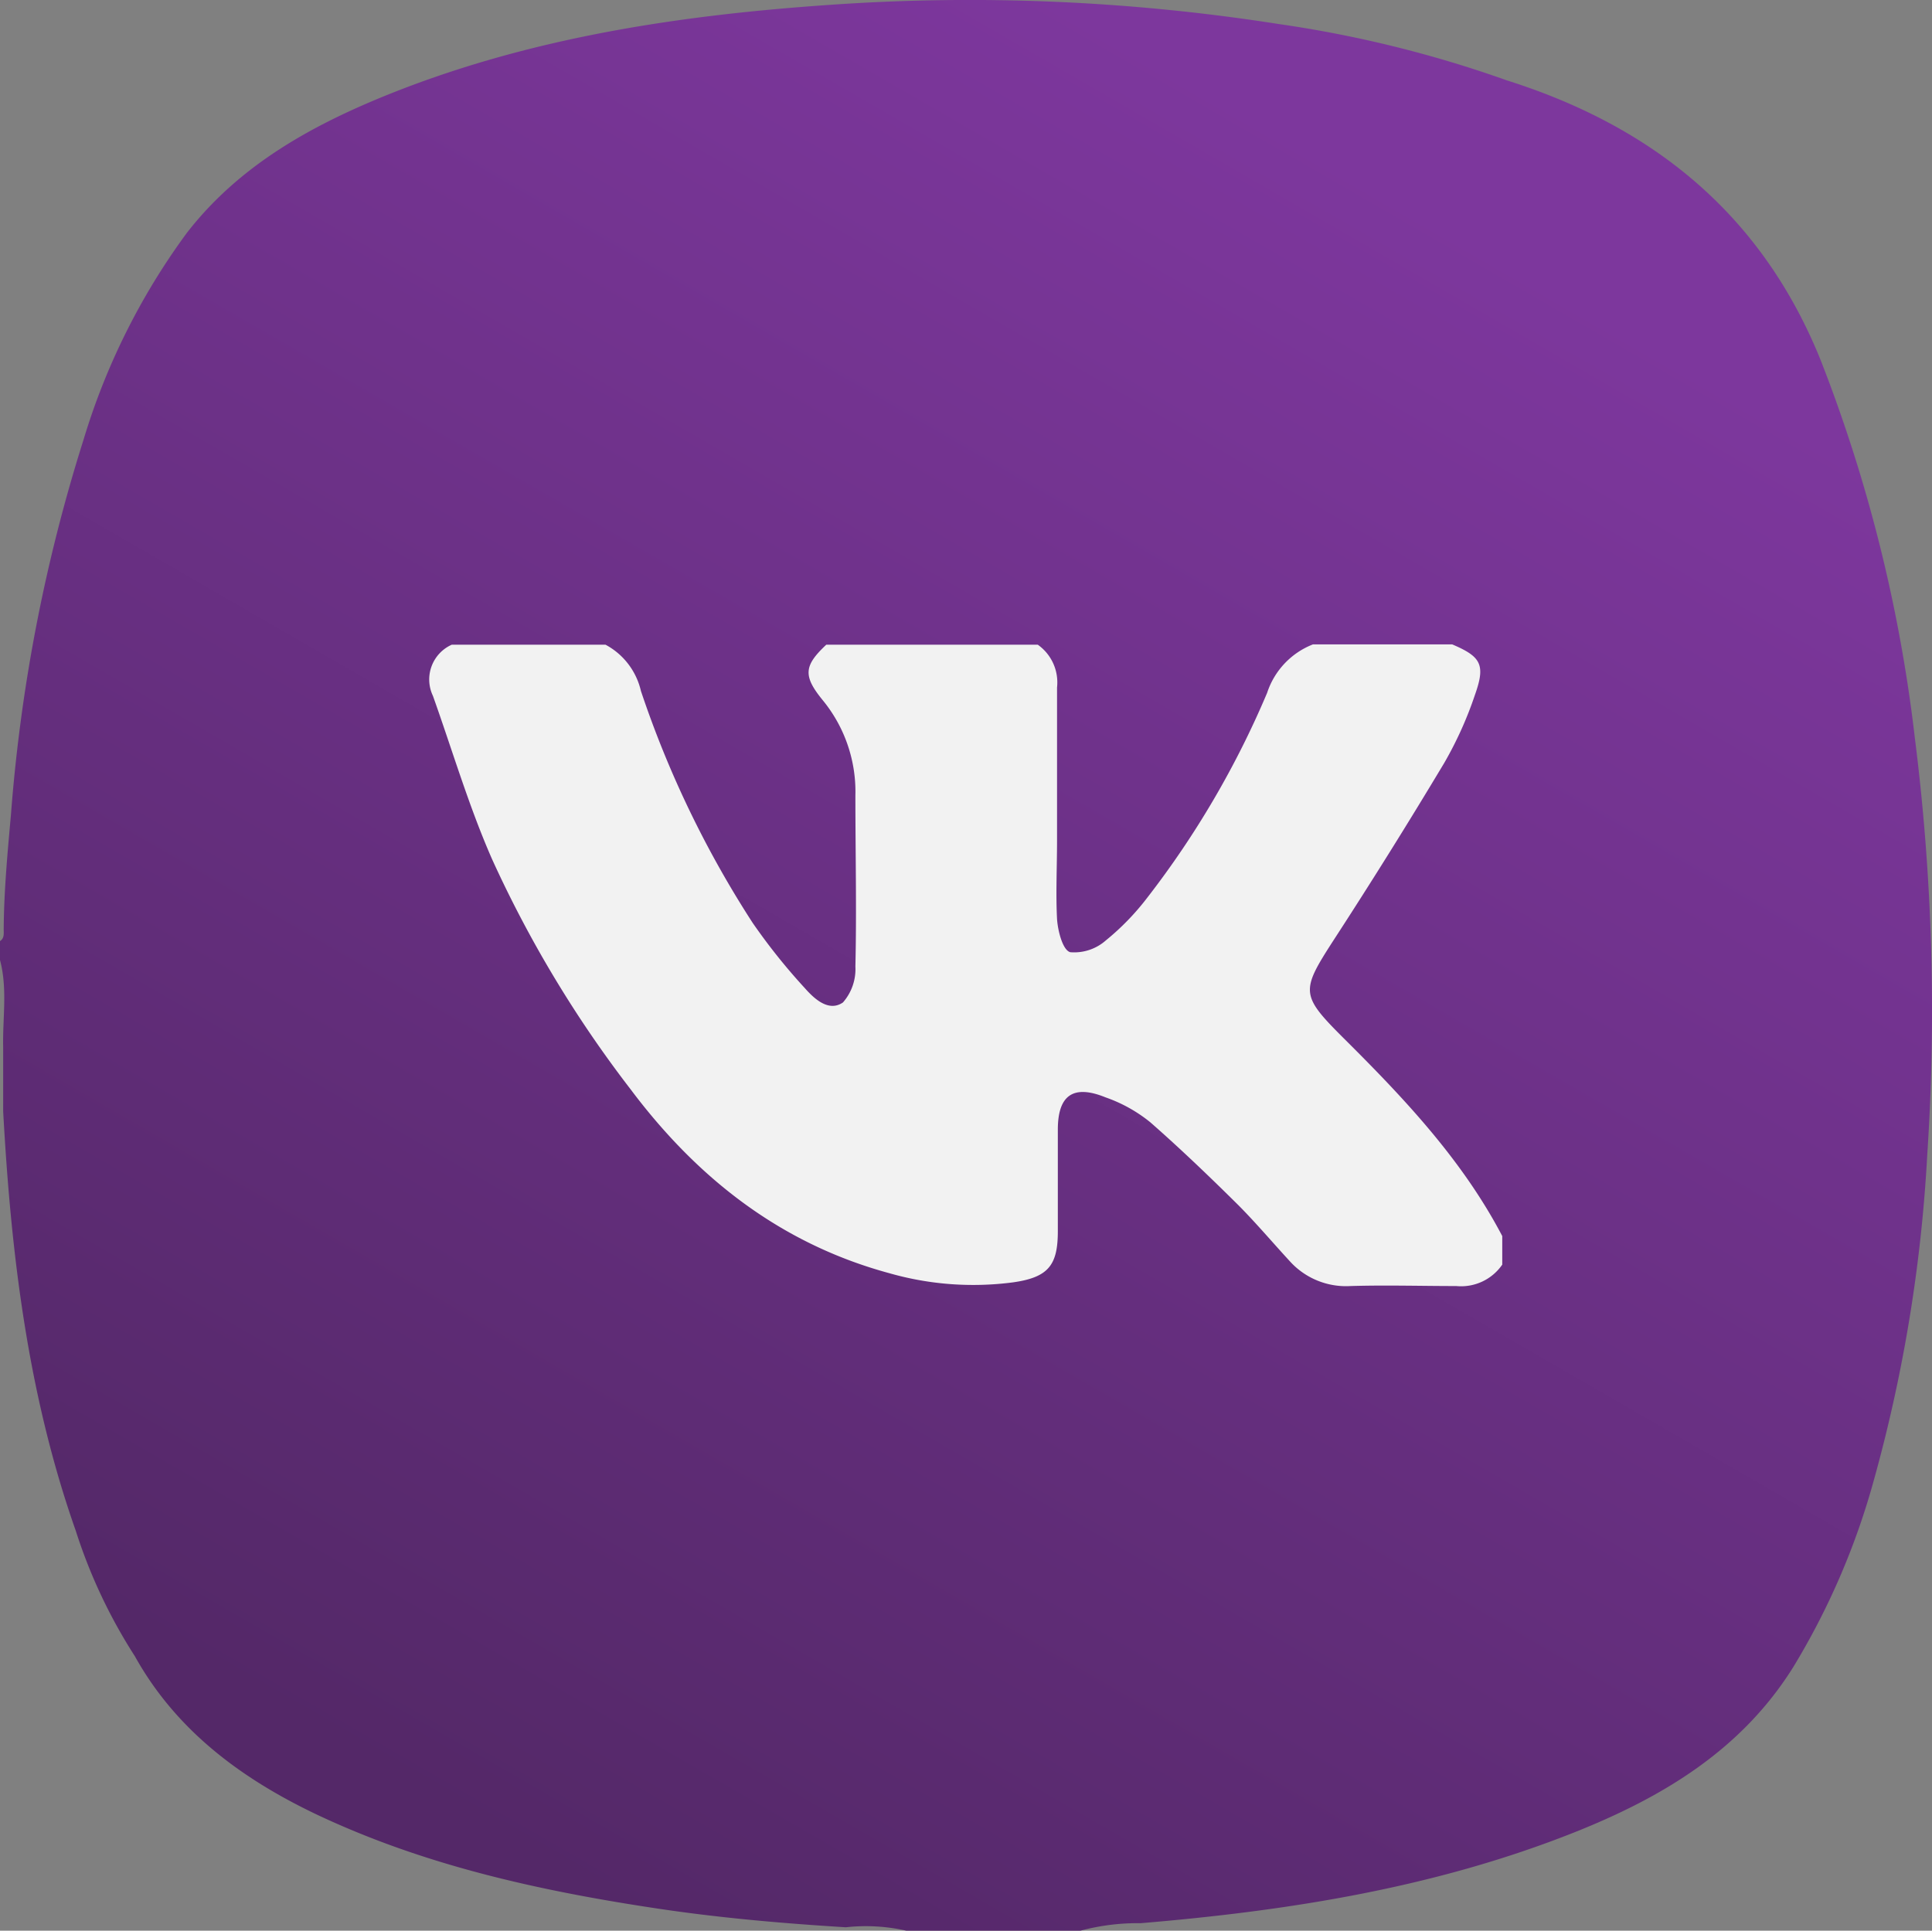
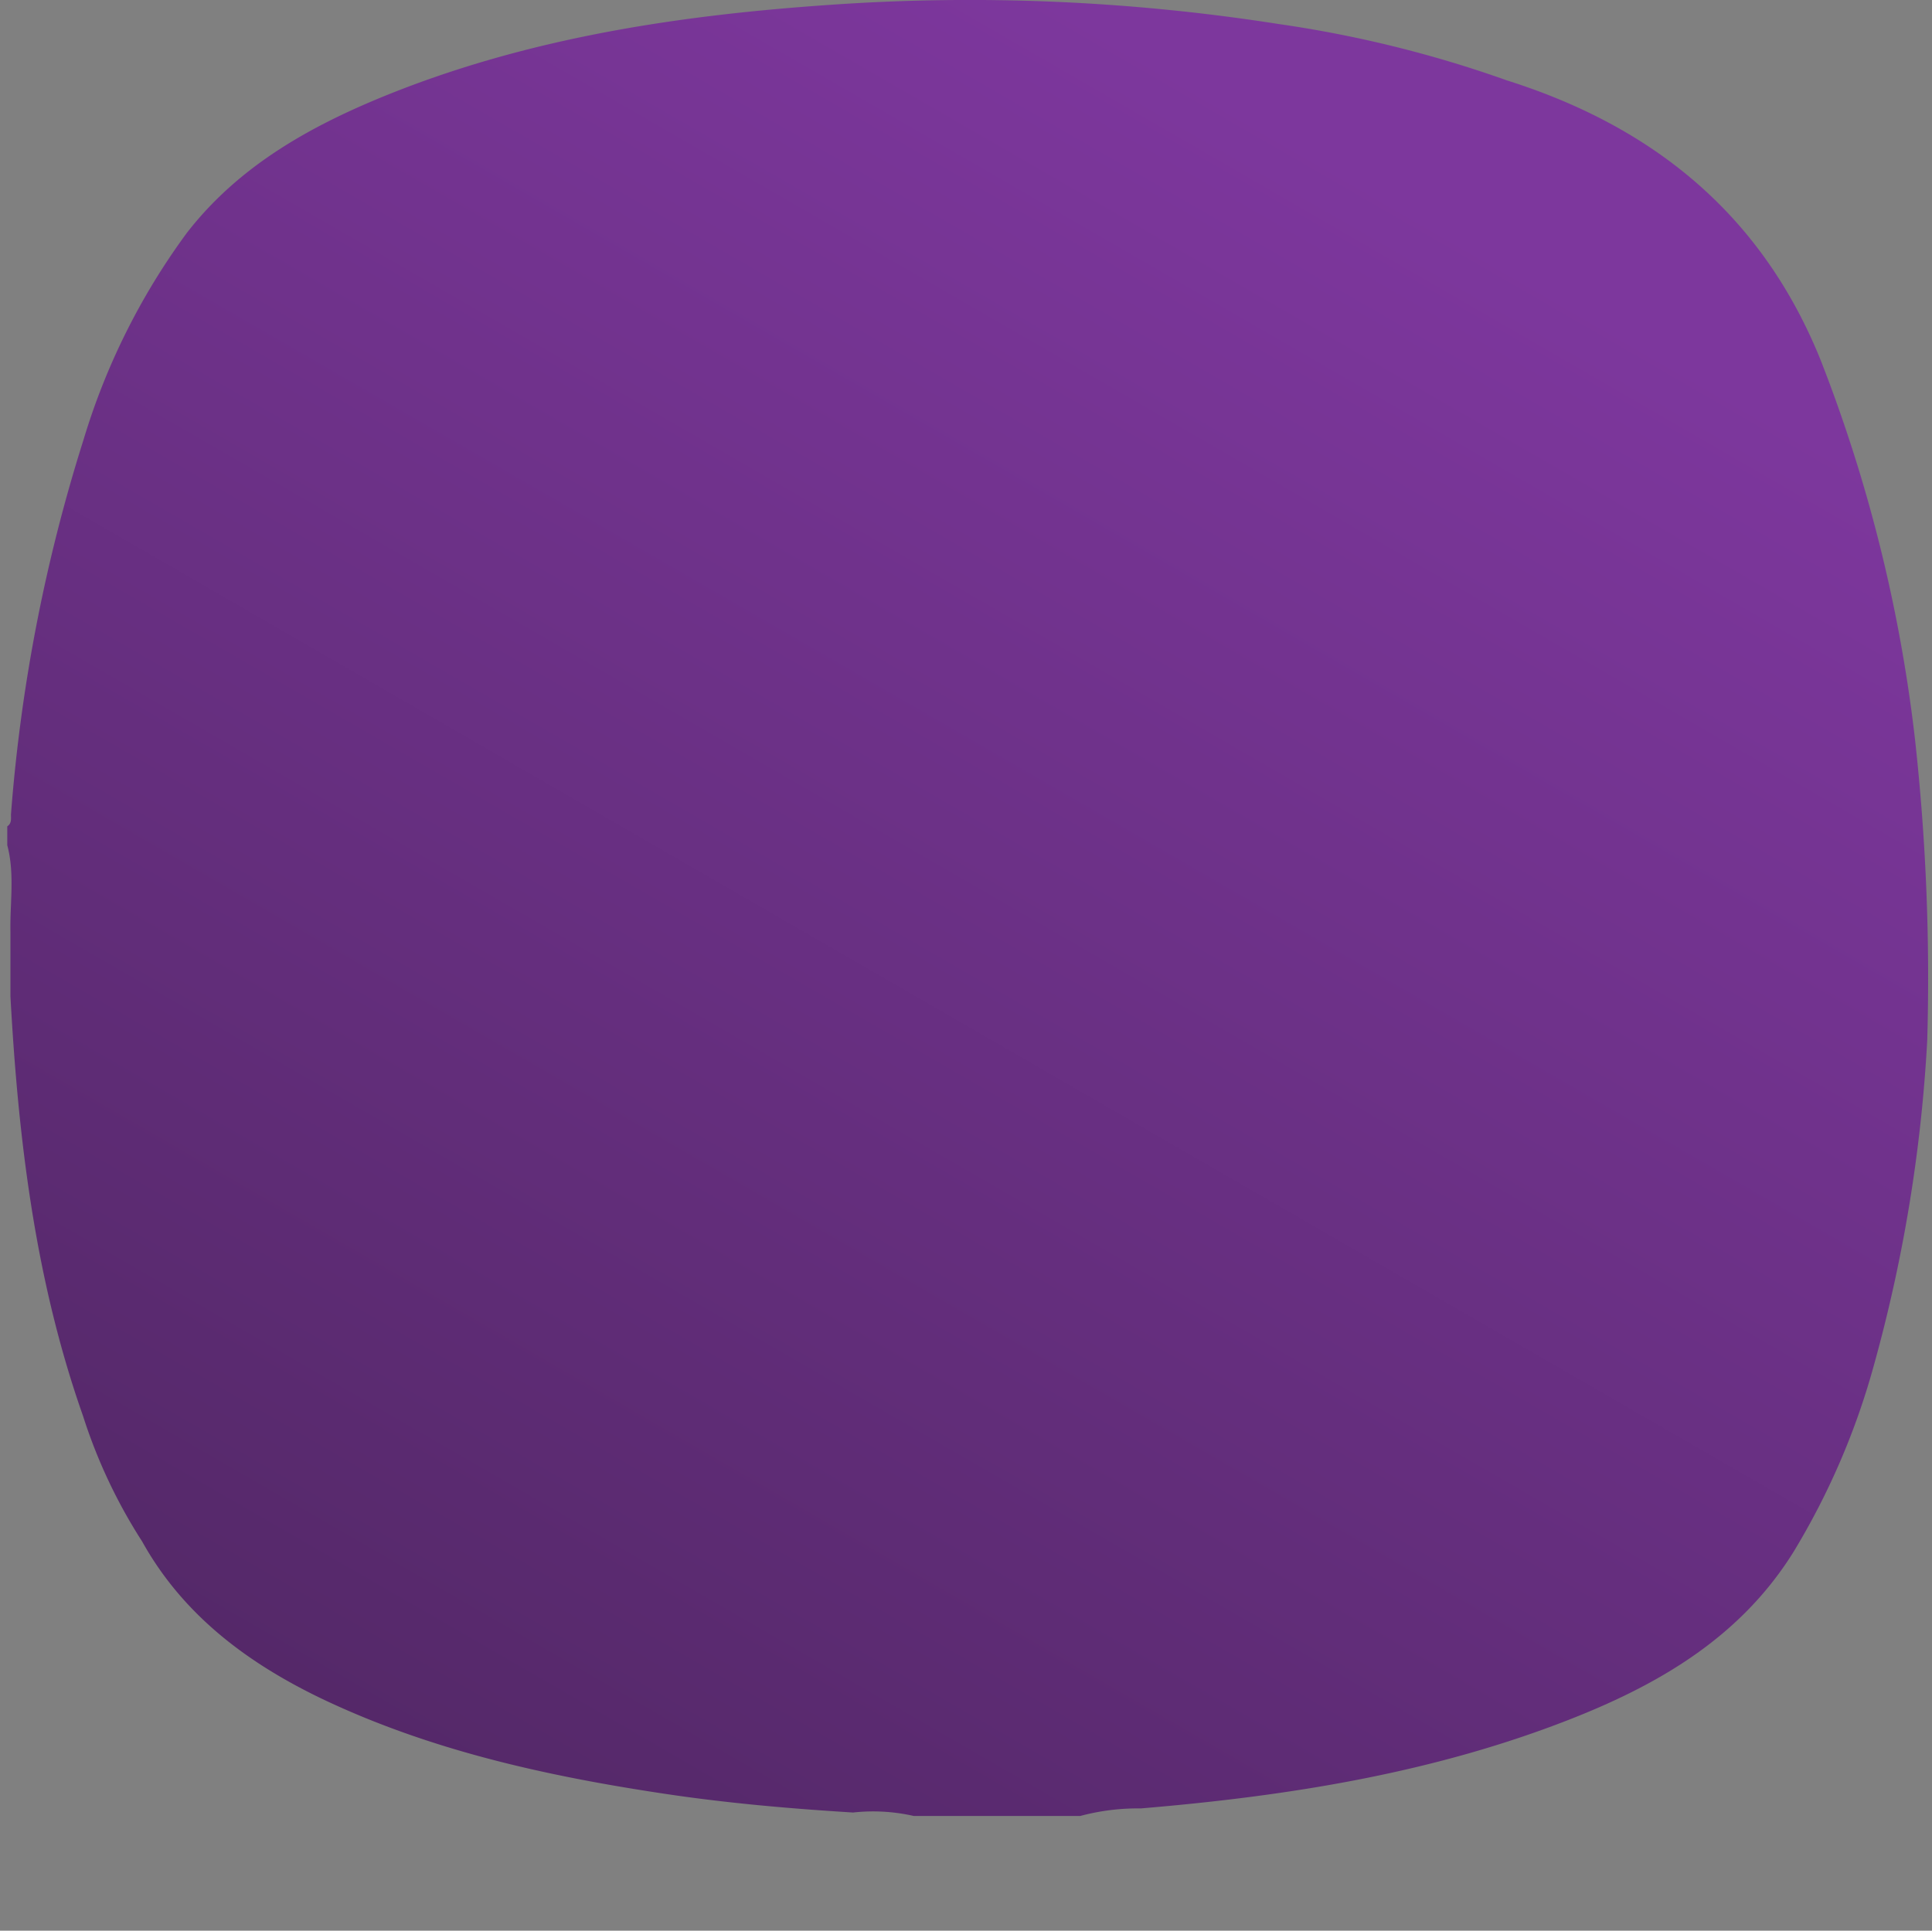
<svg xmlns="http://www.w3.org/2000/svg" viewBox="0 0 146.11 146.03">
  <rect x="0" y="0" width="146.11" height="146.03" fill="#808080" stroke="none" />
  <defs>
    <style>.cls-1{fill:url(#Безымянный_градиент_30);}.cls-2{fill:#f2f2f2;}</style>
    <linearGradient id="Безымянный_градиент_30" x1="107.27" y1="15.4" x2="36.34" y2="138.26" gradientUnits="userSpaceOnUse">
      <stop offset="0" stop-color="#7d379d" />
      <stop offset="1" stop-color="#542868" />
    </linearGradient>
  </defs>
  <g id="Слой_2" data-name="Слой 2">
    <g id="OBJECTS">
-       <path class="cls-1" d="M144.81,55.79a114.67,114.67,0,0,0-7.12-28.55c-4.44-11-12.64-17.65-23.7-21.15A89.35,89.35,0,0,0,96.72,1.82,151.07,151.07,0,0,0,62.86.36c-11.28.77-22.4,2.42-33,6.59-6,2.37-11.67,5.42-15.74,10.68A51.29,51.29,0,0,0,6.32,33.25,125.51,125.51,0,0,0,.83,61.6C.57,64.49.3,67.37.28,70.28c0,.32.06.68-.28.9v1.43c.58,2.18.19,4.4.24,6.6v4.84c.59,10.79,1.87,21.46,5.49,31.73a40,40,0,0,0,4.47,9.49c3.11,5.59,8,9.21,13.6,11.9,8.15,3.88,16.84,5.81,25.7,7.15,4.79.73,9.62,1.15,14.46,1.45a13.9,13.9,0,0,1,4.59.26H81.7a16.87,16.87,0,0,1,4.58-.57c11.22-.94,22.28-2.69,32.81-6.88,6.65-2.65,12.62-6.22,16.54-12.51a55.44,55.44,0,0,0,6.05-14,114.8,114.8,0,0,0,4.07-24.71A164.5,164.5,0,0,0,144.81,55.79Z" />
-       <path class="cls-2" d="M113.61,93.49v2.16a3.78,3.78,0,0,1-3.48,1.62c-2.65,0-5.31-.08-8,0a5.72,5.72,0,0,1-4.58-1.87C96.26,94,95,92.51,93.65,91.15,91.48,89,89.28,86.89,87,84.89A11.23,11.23,0,0,0,83.61,83C81.15,82,80,82.85,80,85.44s0,5.12,0,7.68-.7,3.49-3.38,3.87a23.1,23.1,0,0,1-9.36-.69C59,94.06,52.7,89.07,47.69,82.39A88.74,88.74,0,0,1,37.22,65c-1.76-4-3-8.22-4.48-12.37a2.88,2.88,0,0,1,1.43-3.87H45.79a5.32,5.32,0,0,1,2.68,3.5,77.5,77.5,0,0,0,8.45,17.54,45.51,45.51,0,0,0,3.94,4.93c.73.83,1.82,1.83,2.89,1.09a3.82,3.82,0,0,0,.94-2.72c.1-4.3,0-8.61,0-12.92a10.91,10.91,0,0,0-2.47-7.22c-1.51-1.85-1.42-2.61.27-4.2H78.48A3.49,3.49,0,0,1,79.94,52c0,3.86,0,7.72,0,11.58,0,2-.1,4,0,5.93.06.9.43,2.36,1,2.51a3.61,3.61,0,0,0,2.7-.9,19,19,0,0,0,3.09-3.18A69.33,69.33,0,0,0,95.83,52.4a5.9,5.9,0,0,1,3.46-3.66h10.54c2.18.93,2.53,1.53,1.71,3.83a28.28,28.28,0,0,1-2.32,5.14q-4.08,6.81-8.41,13.47c-2.43,3.77-2.45,4.09.74,7.28C106.12,83,110.57,87.69,113.61,93.49Z" />
+       <path class="cls-1" d="M144.81,55.79a114.67,114.67,0,0,0-7.12-28.55c-4.44-11-12.64-17.65-23.7-21.15A89.35,89.35,0,0,0,96.72,1.82,151.07,151.07,0,0,0,62.86.36c-11.28.77-22.4,2.42-33,6.59-6,2.37-11.67,5.42-15.74,10.68A51.29,51.29,0,0,0,6.32,33.25,125.51,125.51,0,0,0,.83,61.6c0,.32.06.68-.28.9v1.43c.58,2.18.19,4.4.24,6.6v4.84c.59,10.79,1.87,21.46,5.49,31.73a40,40,0,0,0,4.47,9.49c3.11,5.59,8,9.21,13.6,11.9,8.15,3.88,16.84,5.81,25.7,7.15,4.79.73,9.62,1.15,14.46,1.45a13.9,13.9,0,0,1,4.59.26H81.7a16.87,16.87,0,0,1,4.58-.57c11.22-.94,22.28-2.69,32.81-6.88,6.65-2.65,12.62-6.22,16.54-12.51a55.44,55.44,0,0,0,6.05-14,114.8,114.8,0,0,0,4.07-24.71A164.5,164.5,0,0,0,144.81,55.79Z" />
    </g>
  </g>
</svg>